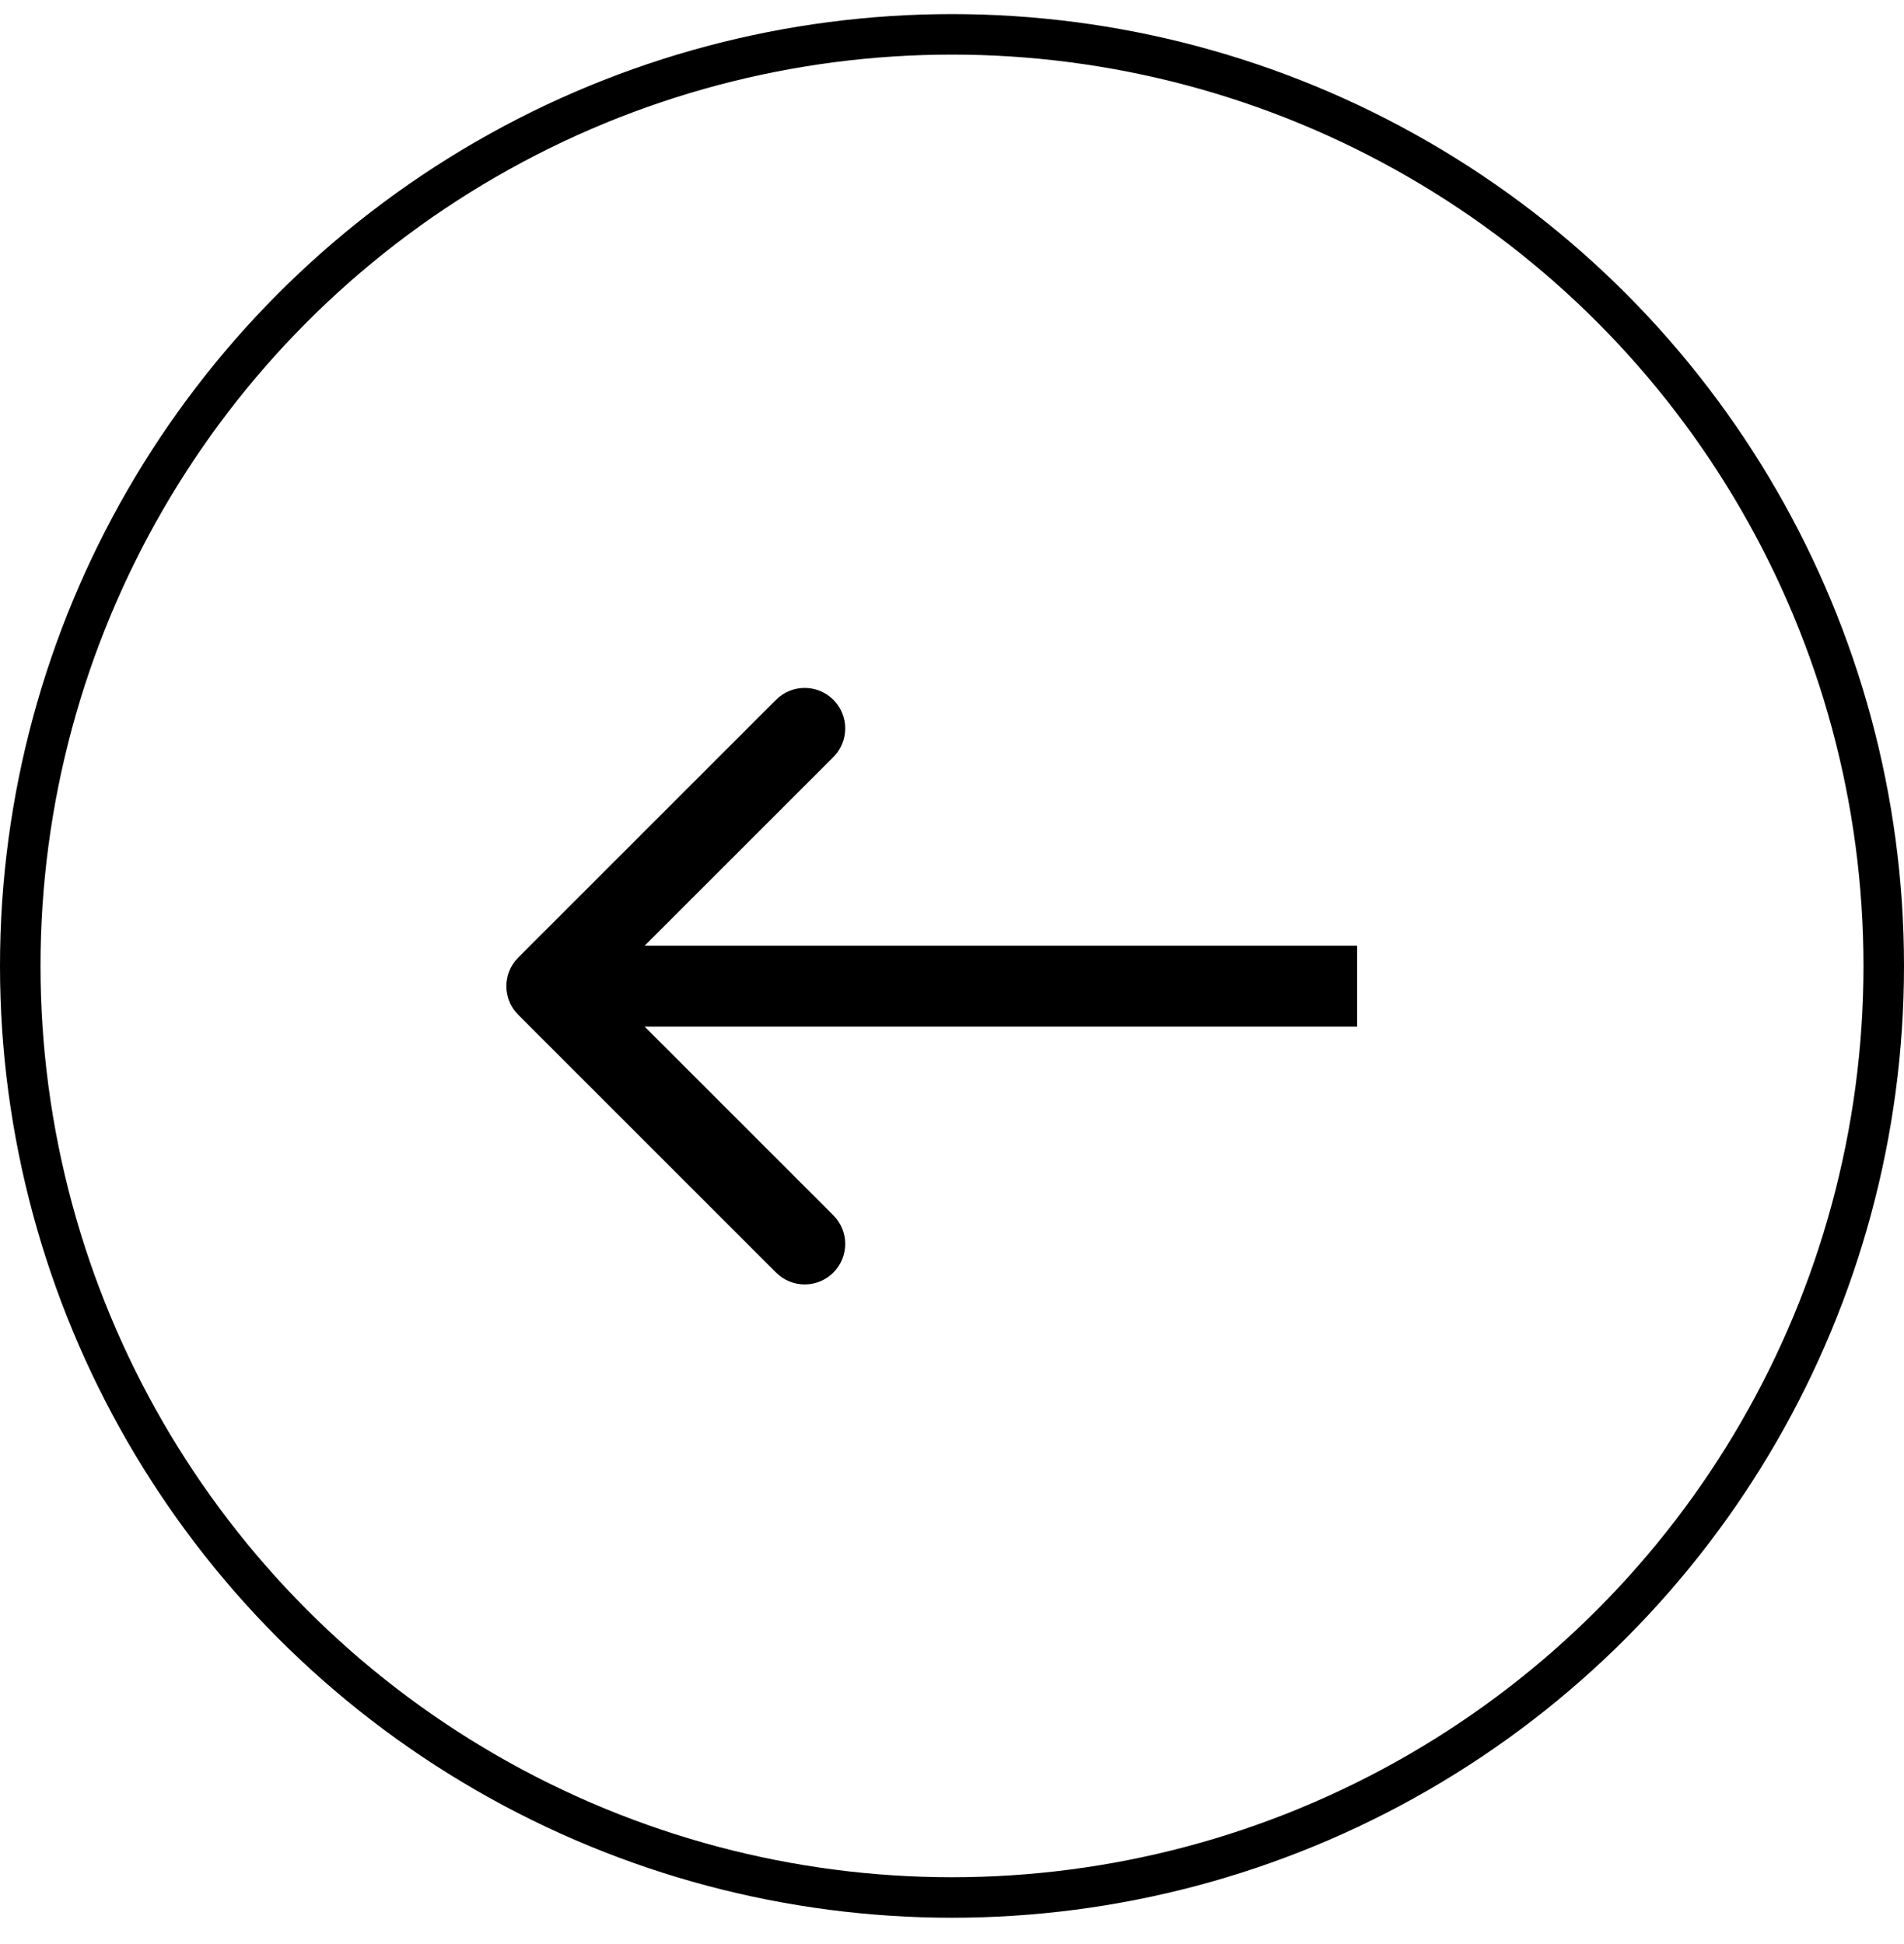
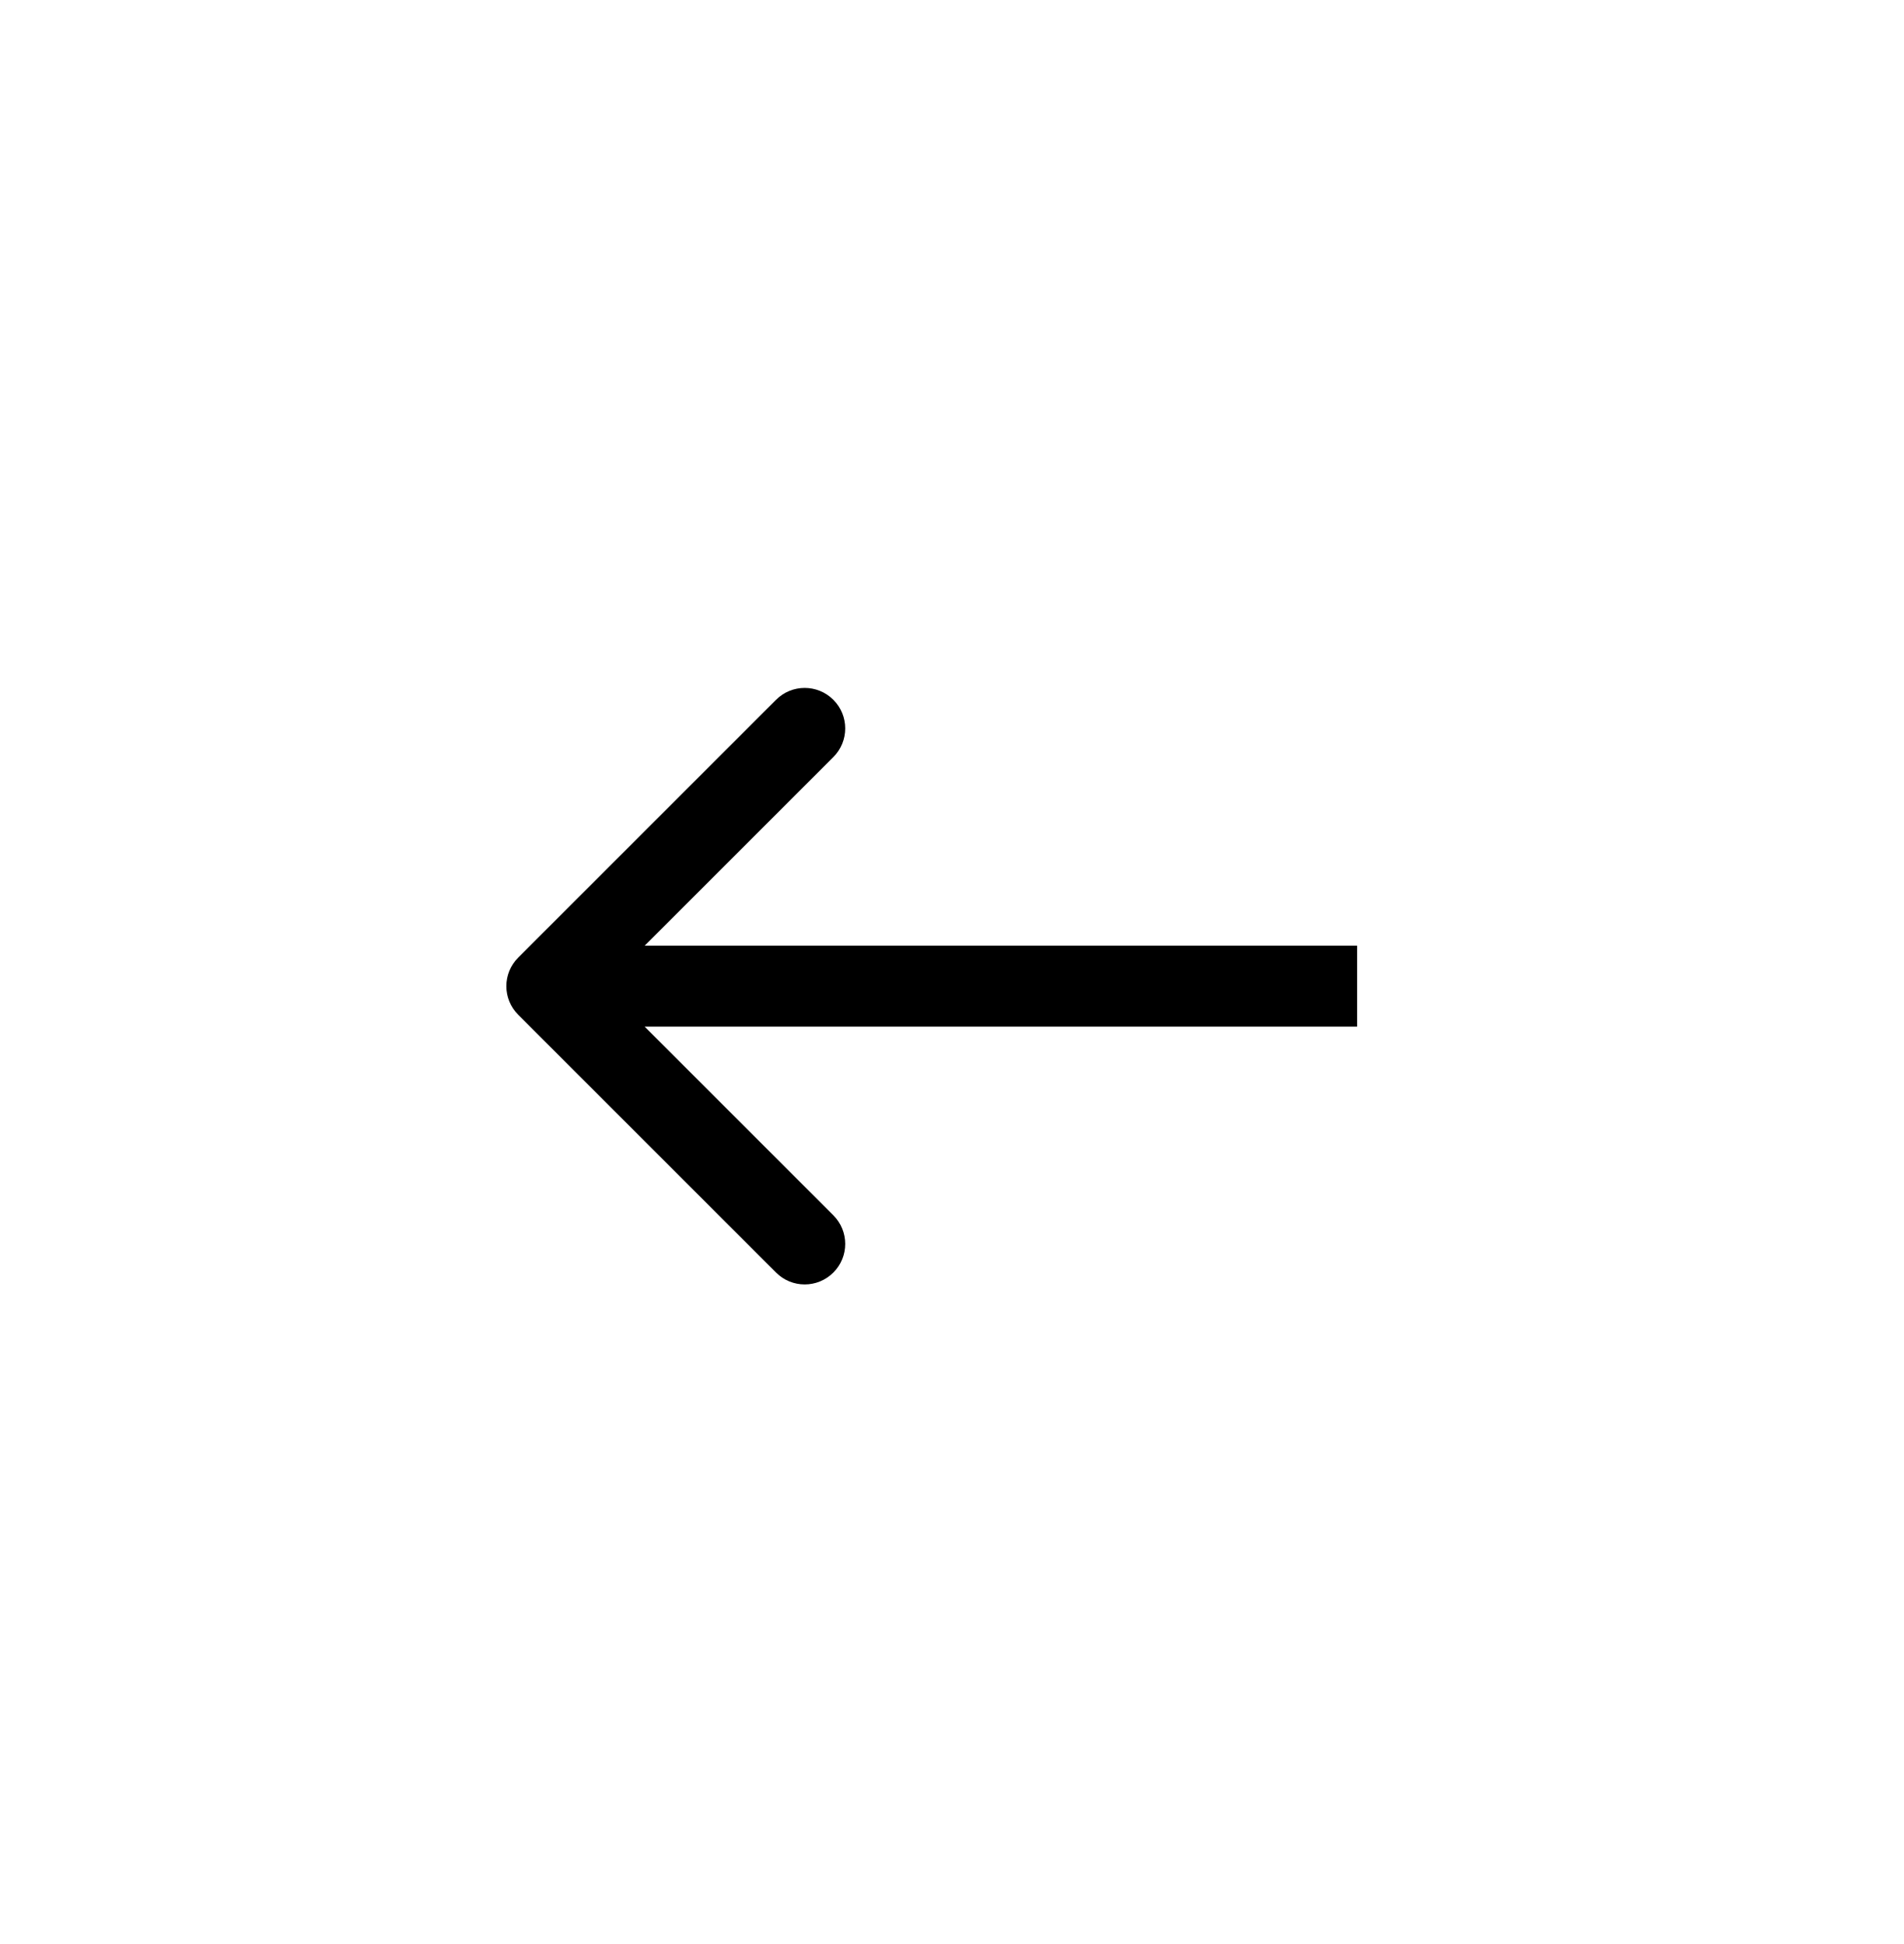
<svg xmlns="http://www.w3.org/2000/svg" width="47" height="48" viewBox="0 0 47 48" fill="none">
-   <circle cx="23.5" cy="23.848" r="23" stroke="black" />
  <path d="M12.793 23.641C12.402 24.032 12.402 24.665 12.793 25.055L19.157 31.419C19.547 31.81 20.18 31.81 20.571 31.419C20.962 31.029 20.962 30.396 20.571 30.005L14.914 24.348L20.571 18.692C20.962 18.301 20.962 17.668 20.571 17.277C20.18 16.887 19.547 16.887 19.157 17.277L12.793 23.641ZM33.5 23.348L13.5 23.348L13.5 25.348L33.5 25.348L33.5 23.348Z" fill="black" />
</svg>